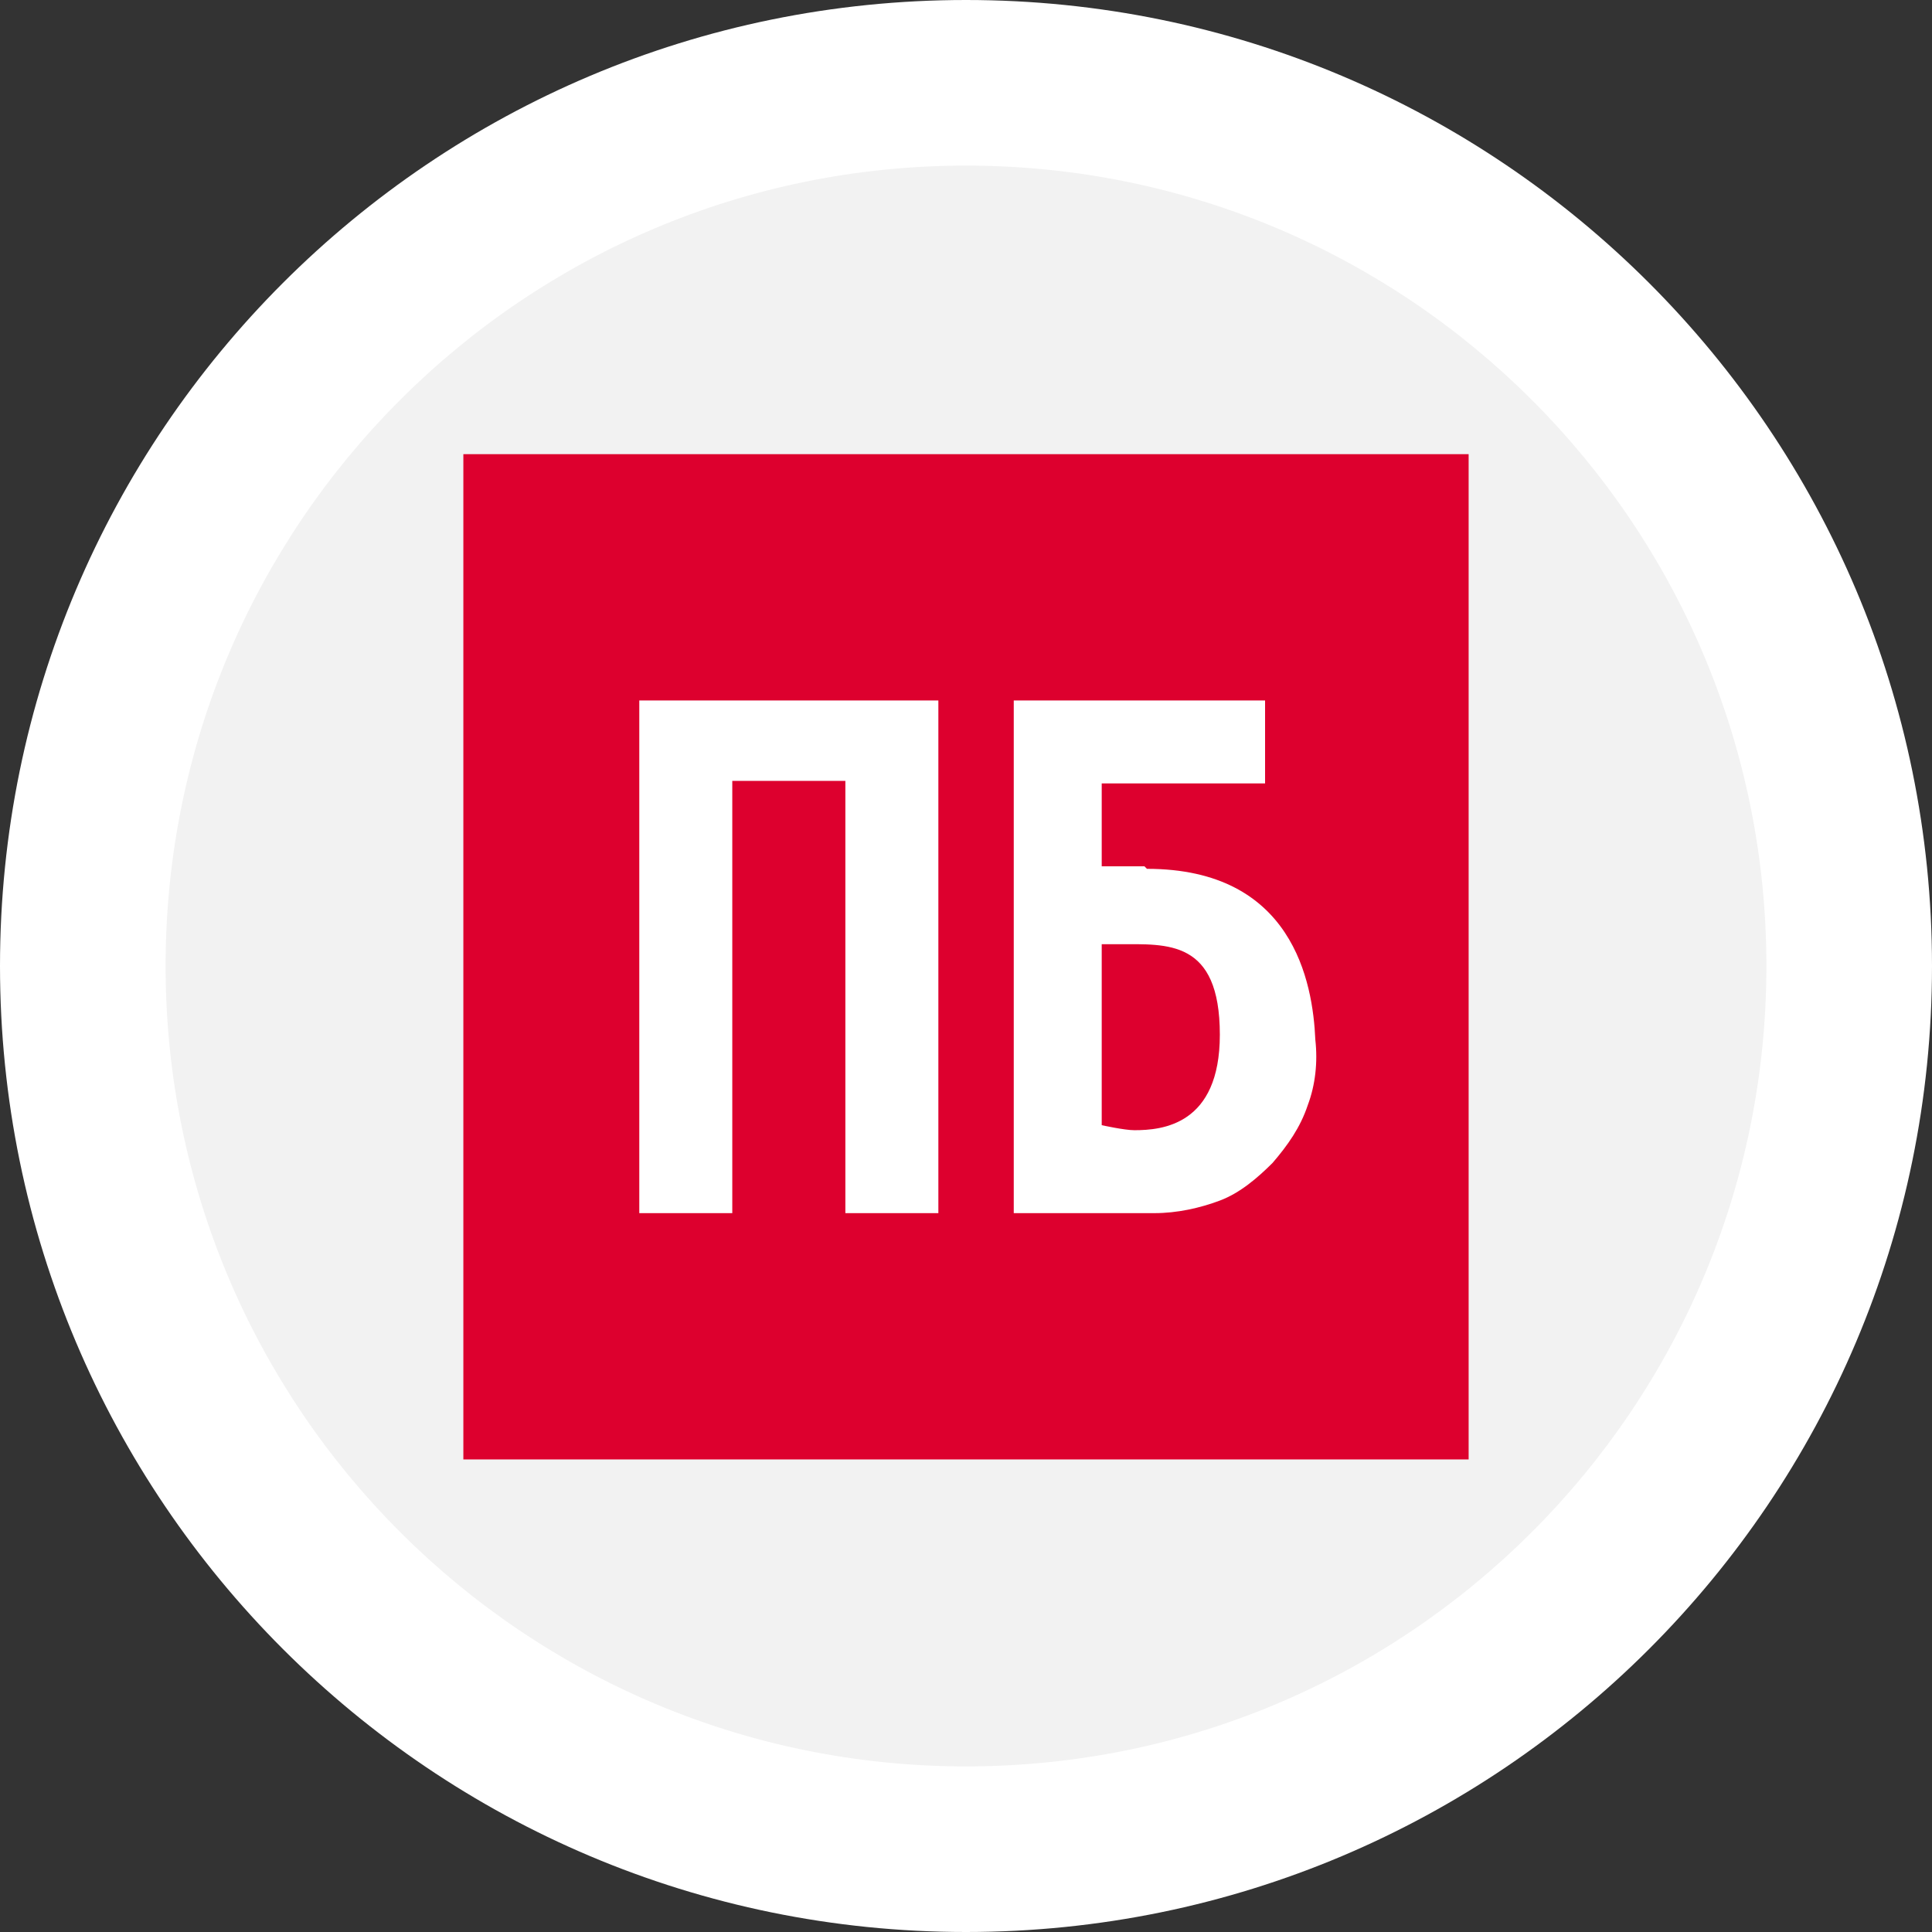
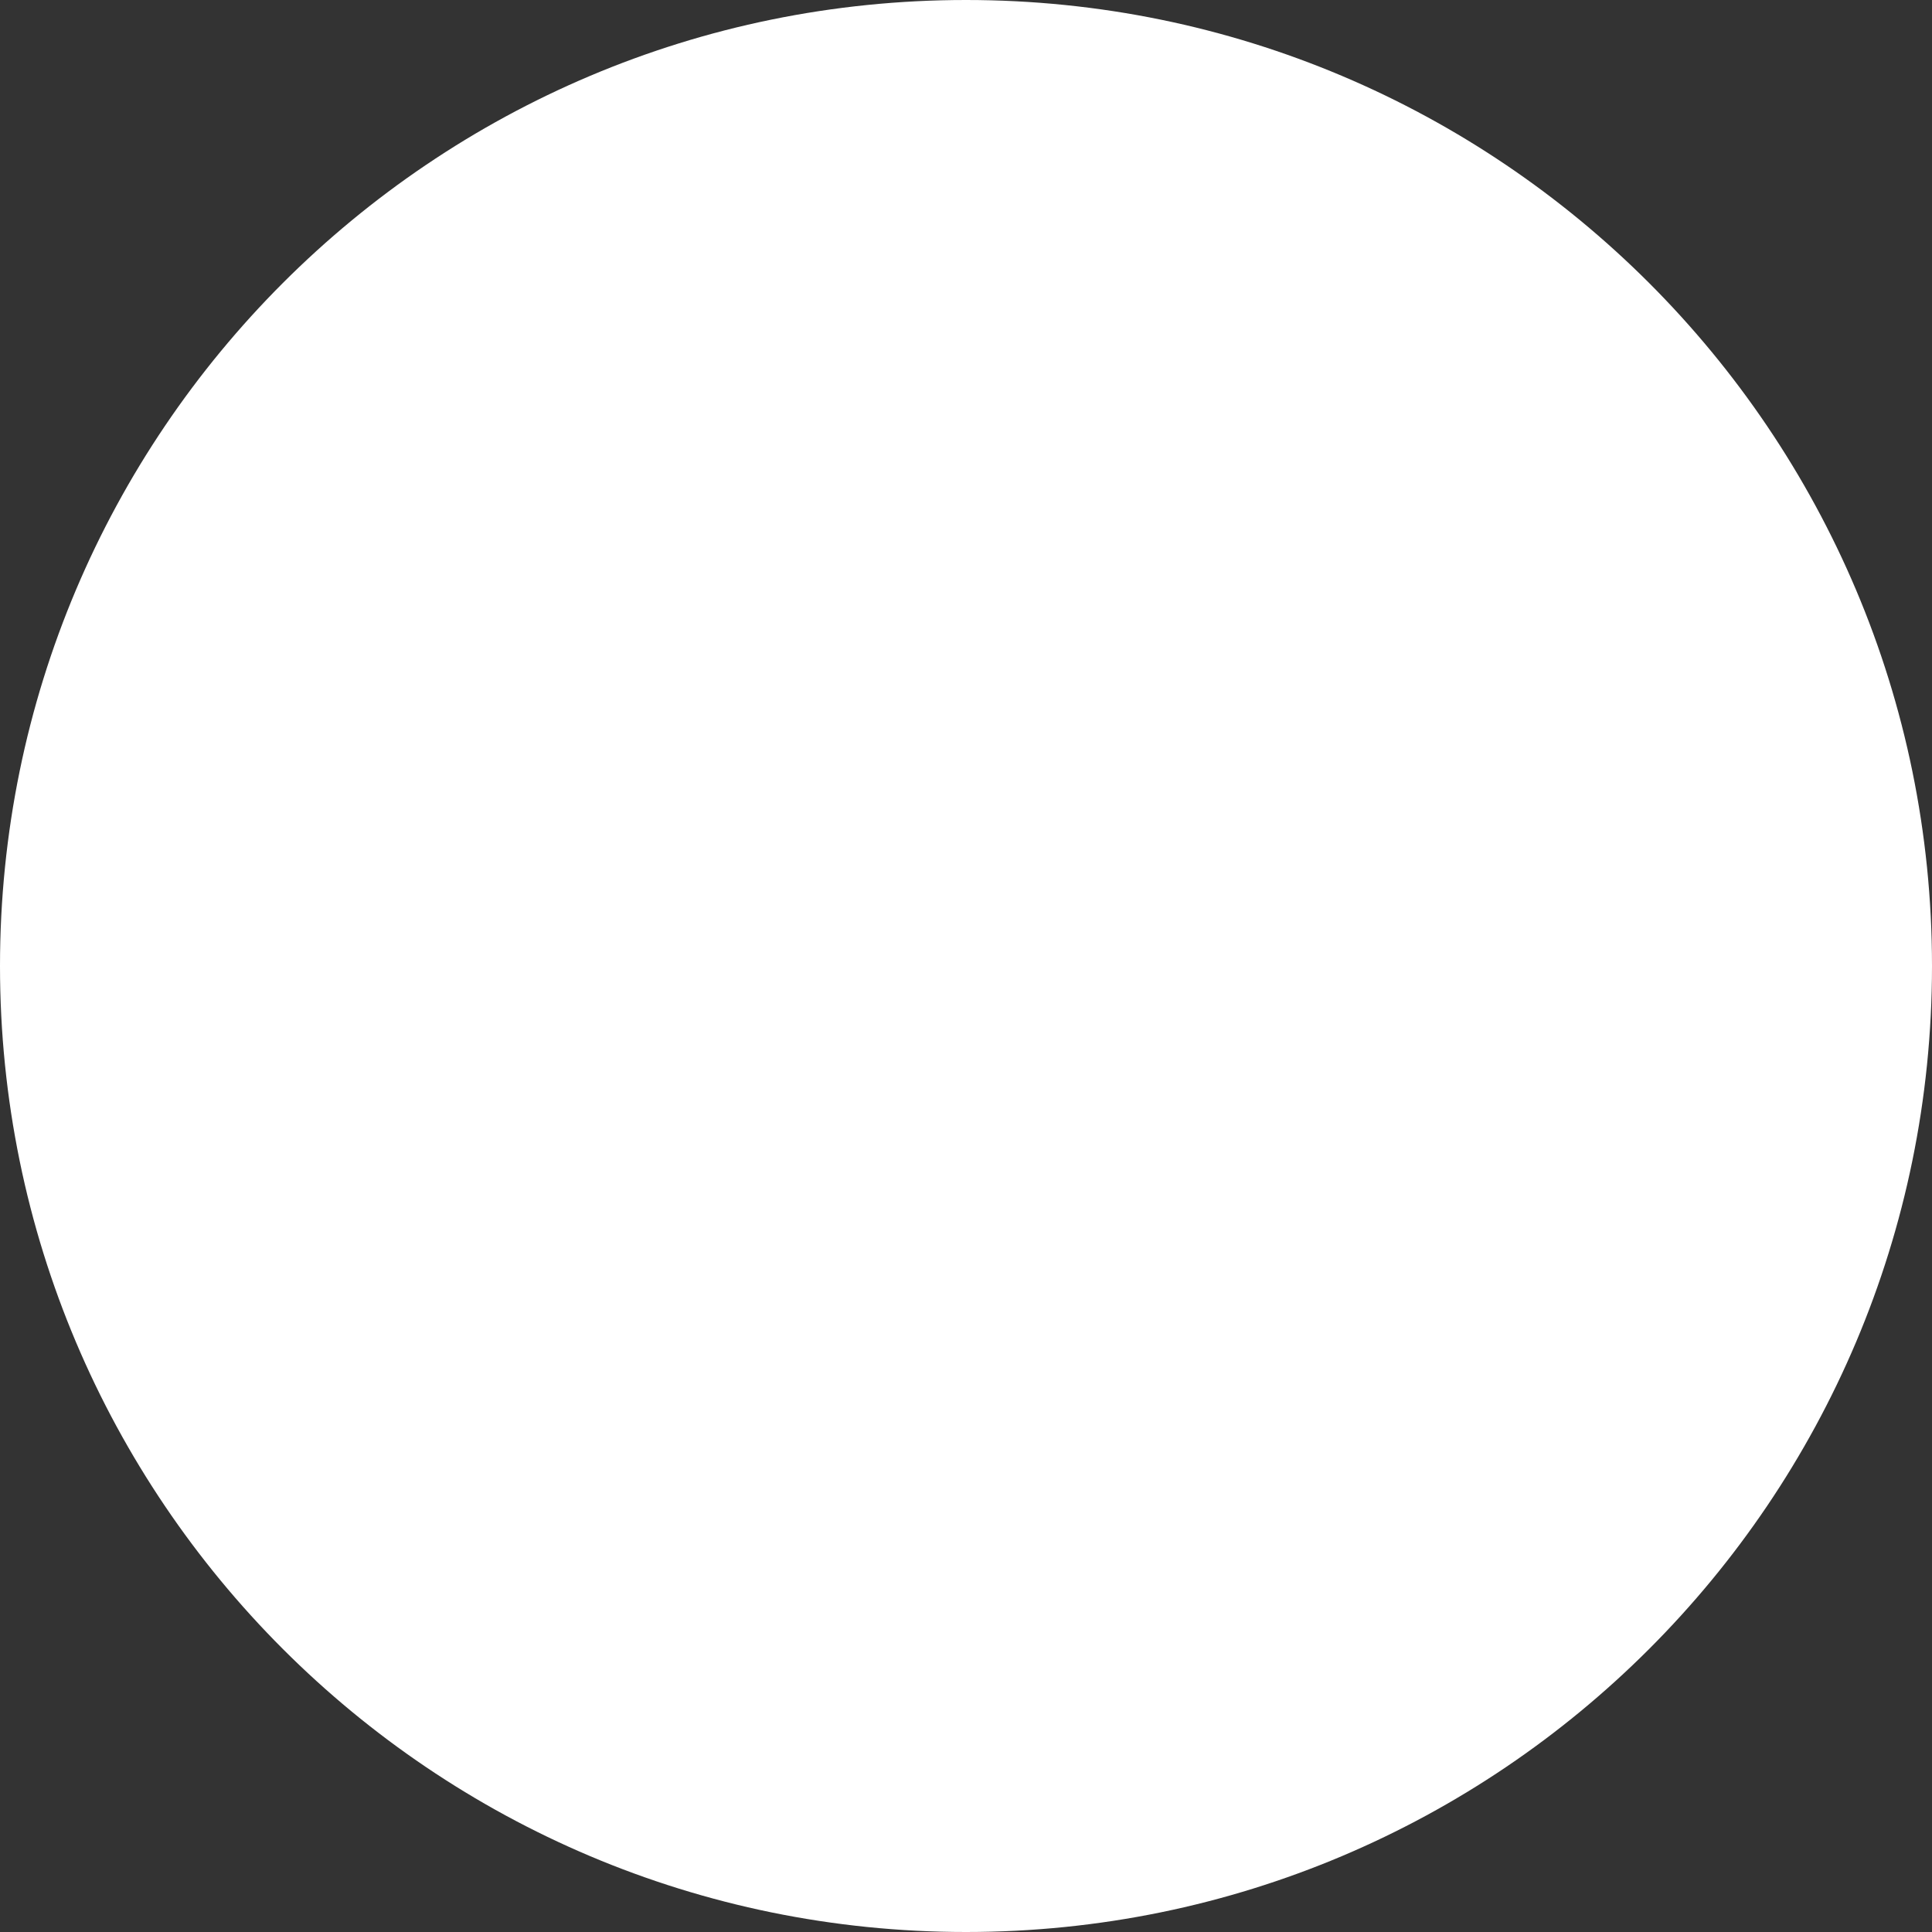
<svg xmlns="http://www.w3.org/2000/svg" width="210" height="210" viewBox="0 0 210 210" fill="none">
  <rect x="0" y="0" width="210" height="210" fill="#333333" stroke="none" />
  <path d="M105 210C162.99 210 210 162.99 210 105C210 47.01 162.99 0 105 0C47.01 0 0 47.01 0 105C0 162.99 47.01 210 105 210Z" fill="white" />
-   <path d="M105 192C153.049 192 192 153.049 192 105C192 56.951 153.049 18 105 18C56.951 18 18 56.951 18 105C18 153.049 56.951 192 105 192Z" fill="#F2F2F2" />
  <g clip-path="url(#clip0_2938_349)">
-     <path d="M50.365 49.366H159.634V158.634H50.365V49.366Z" fill="#DD002E" />
    <path d="M69.488 76.136V131.863H79.596V84.877H91.888V131.863H101.996V76.136H69.488ZM142.971 113.014C142.698 106.731 140.513 94.438 124.669 94.438L124.396 94.165H119.752V85.151H137.508V76.136H110.191V131.863H125.488C127.947 131.863 130.405 131.316 132.591 130.497C134.776 129.677 136.688 128.038 138.327 126.399C139.966 124.487 141.332 122.575 142.152 120.116C142.971 117.931 143.244 115.473 142.971 113.014ZM123.303 122.848C122.21 122.848 119.752 122.302 119.752 122.302V102.634H121.664C126.854 102.634 132.591 102.087 132.591 112.468C132.591 122.302 126.308 122.848 123.303 122.848Z" fill="white" />
  </g>
  <defs>
    <clipPath id="clip0_2938_349">
      <rect width="110" height="110" fill="white" transform="translate(50 49)" />
    </clipPath>
  </defs>
</svg>